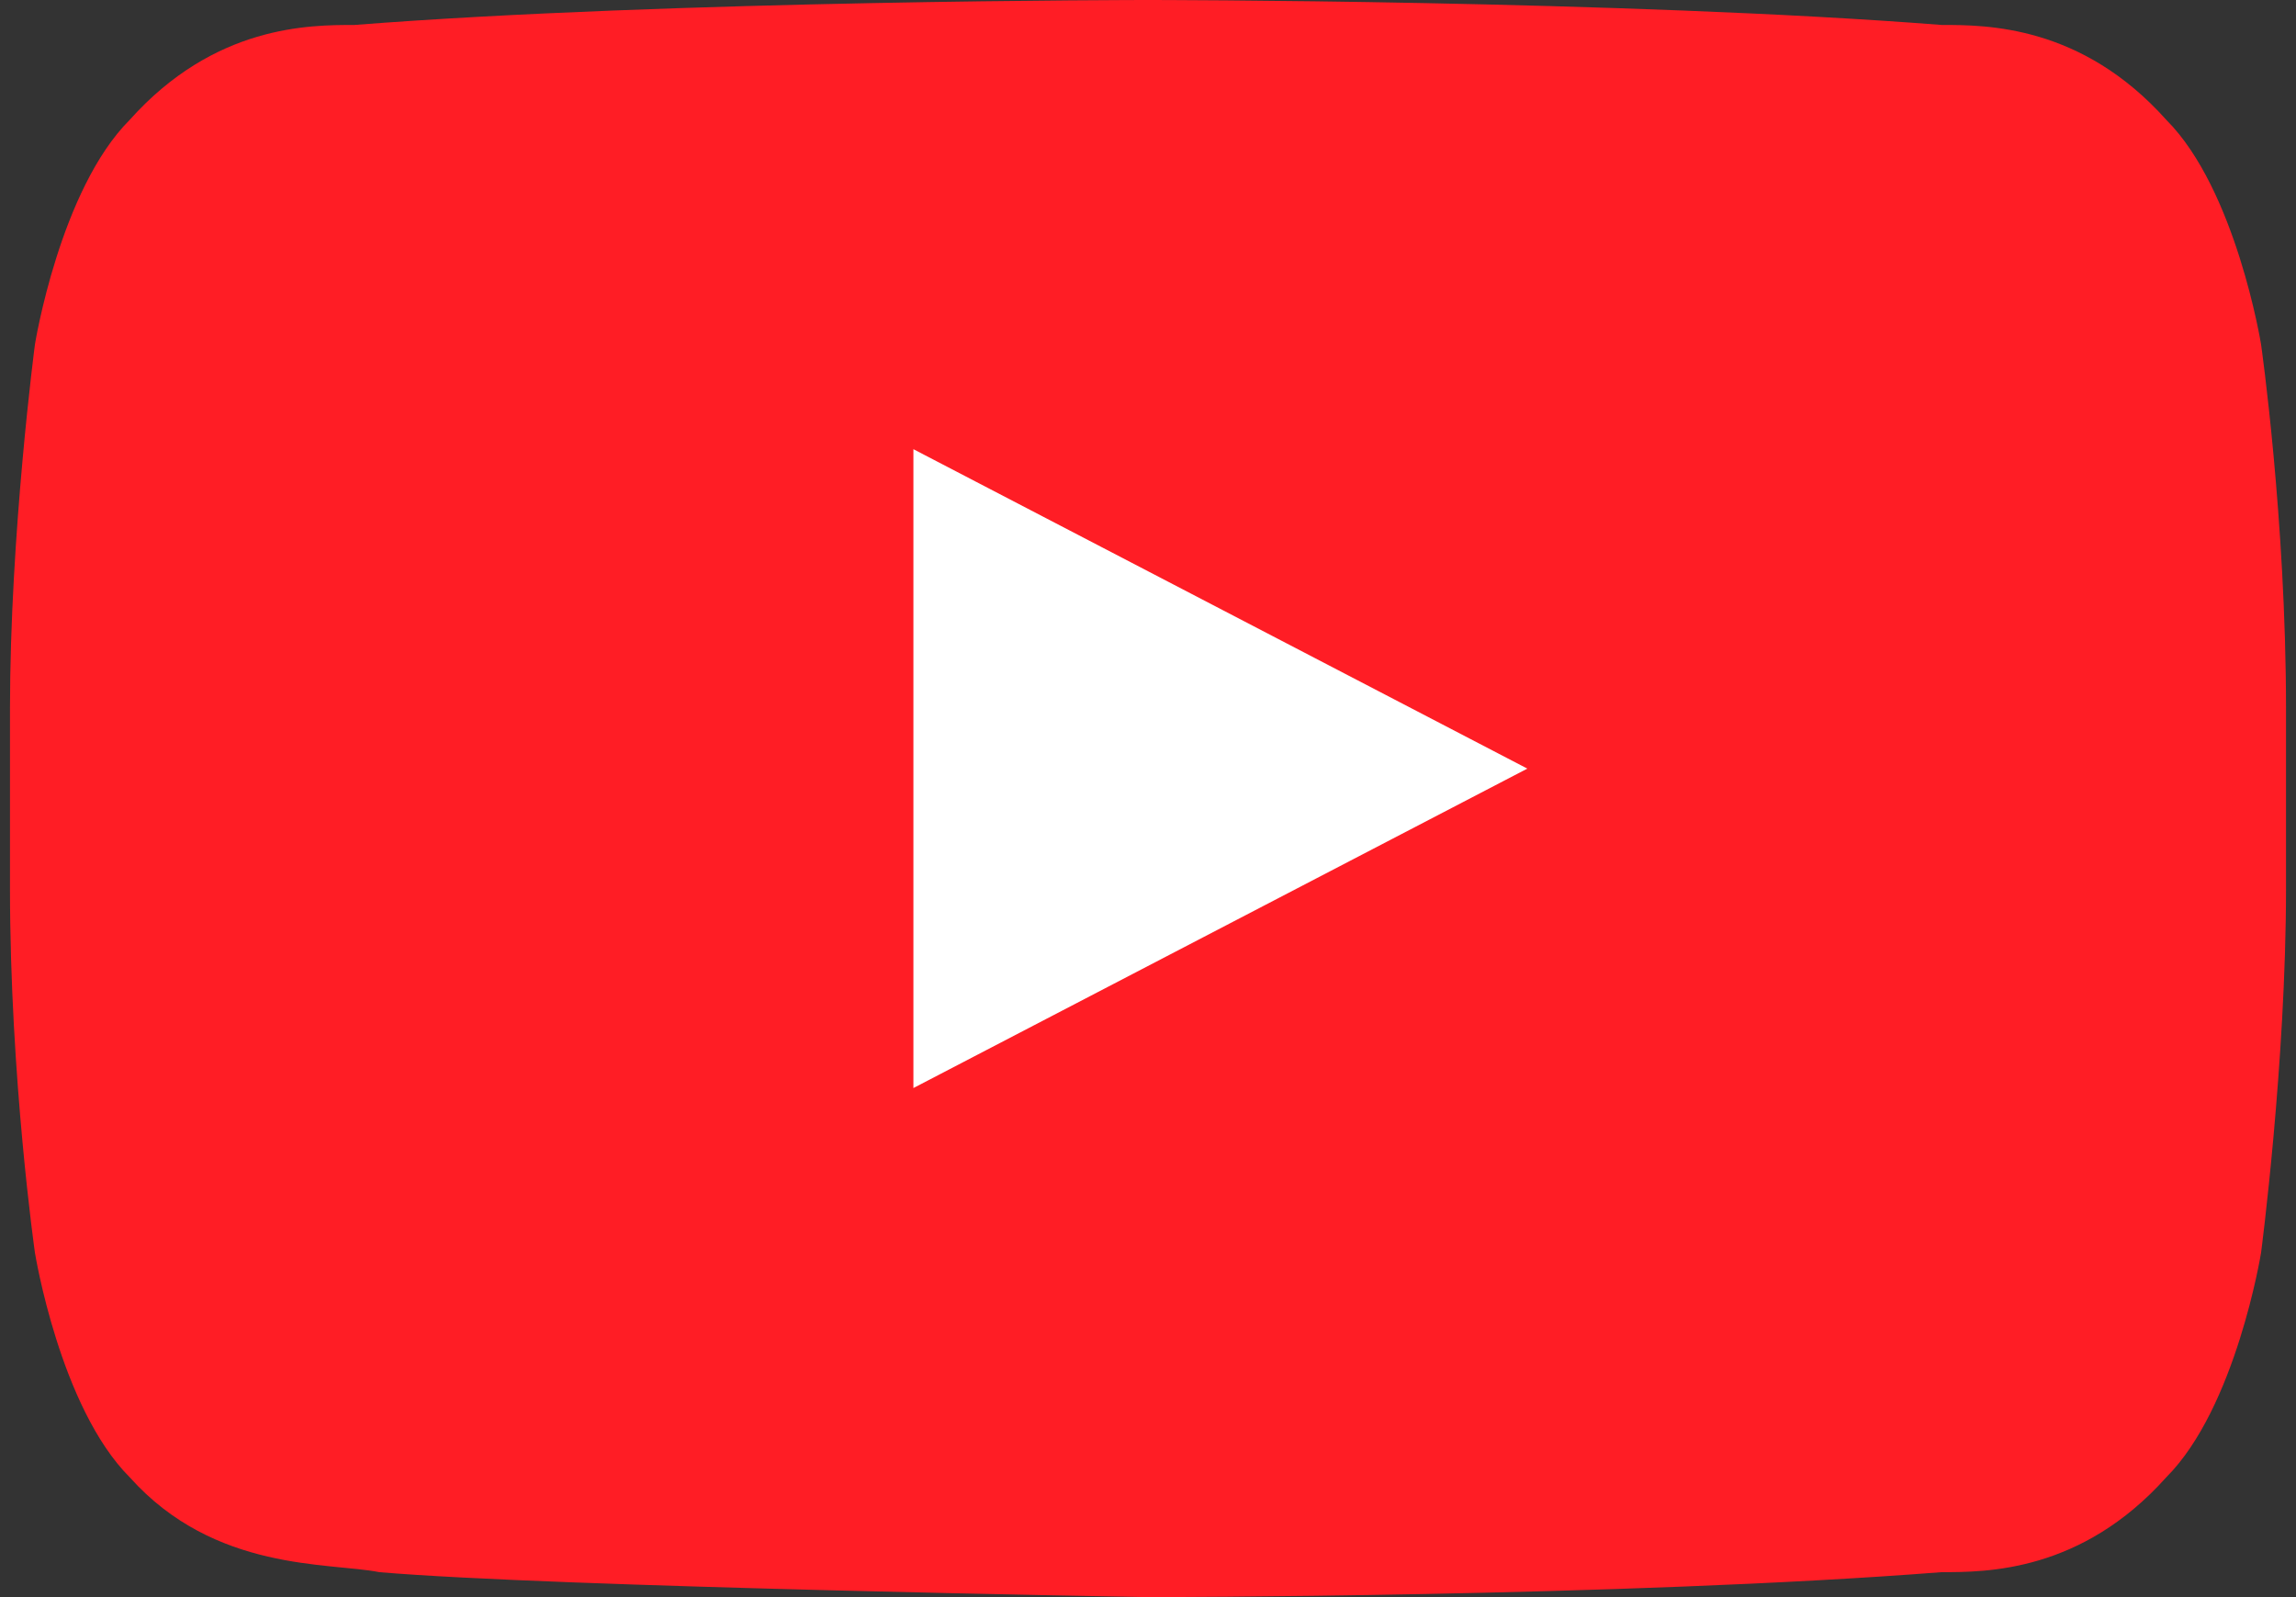
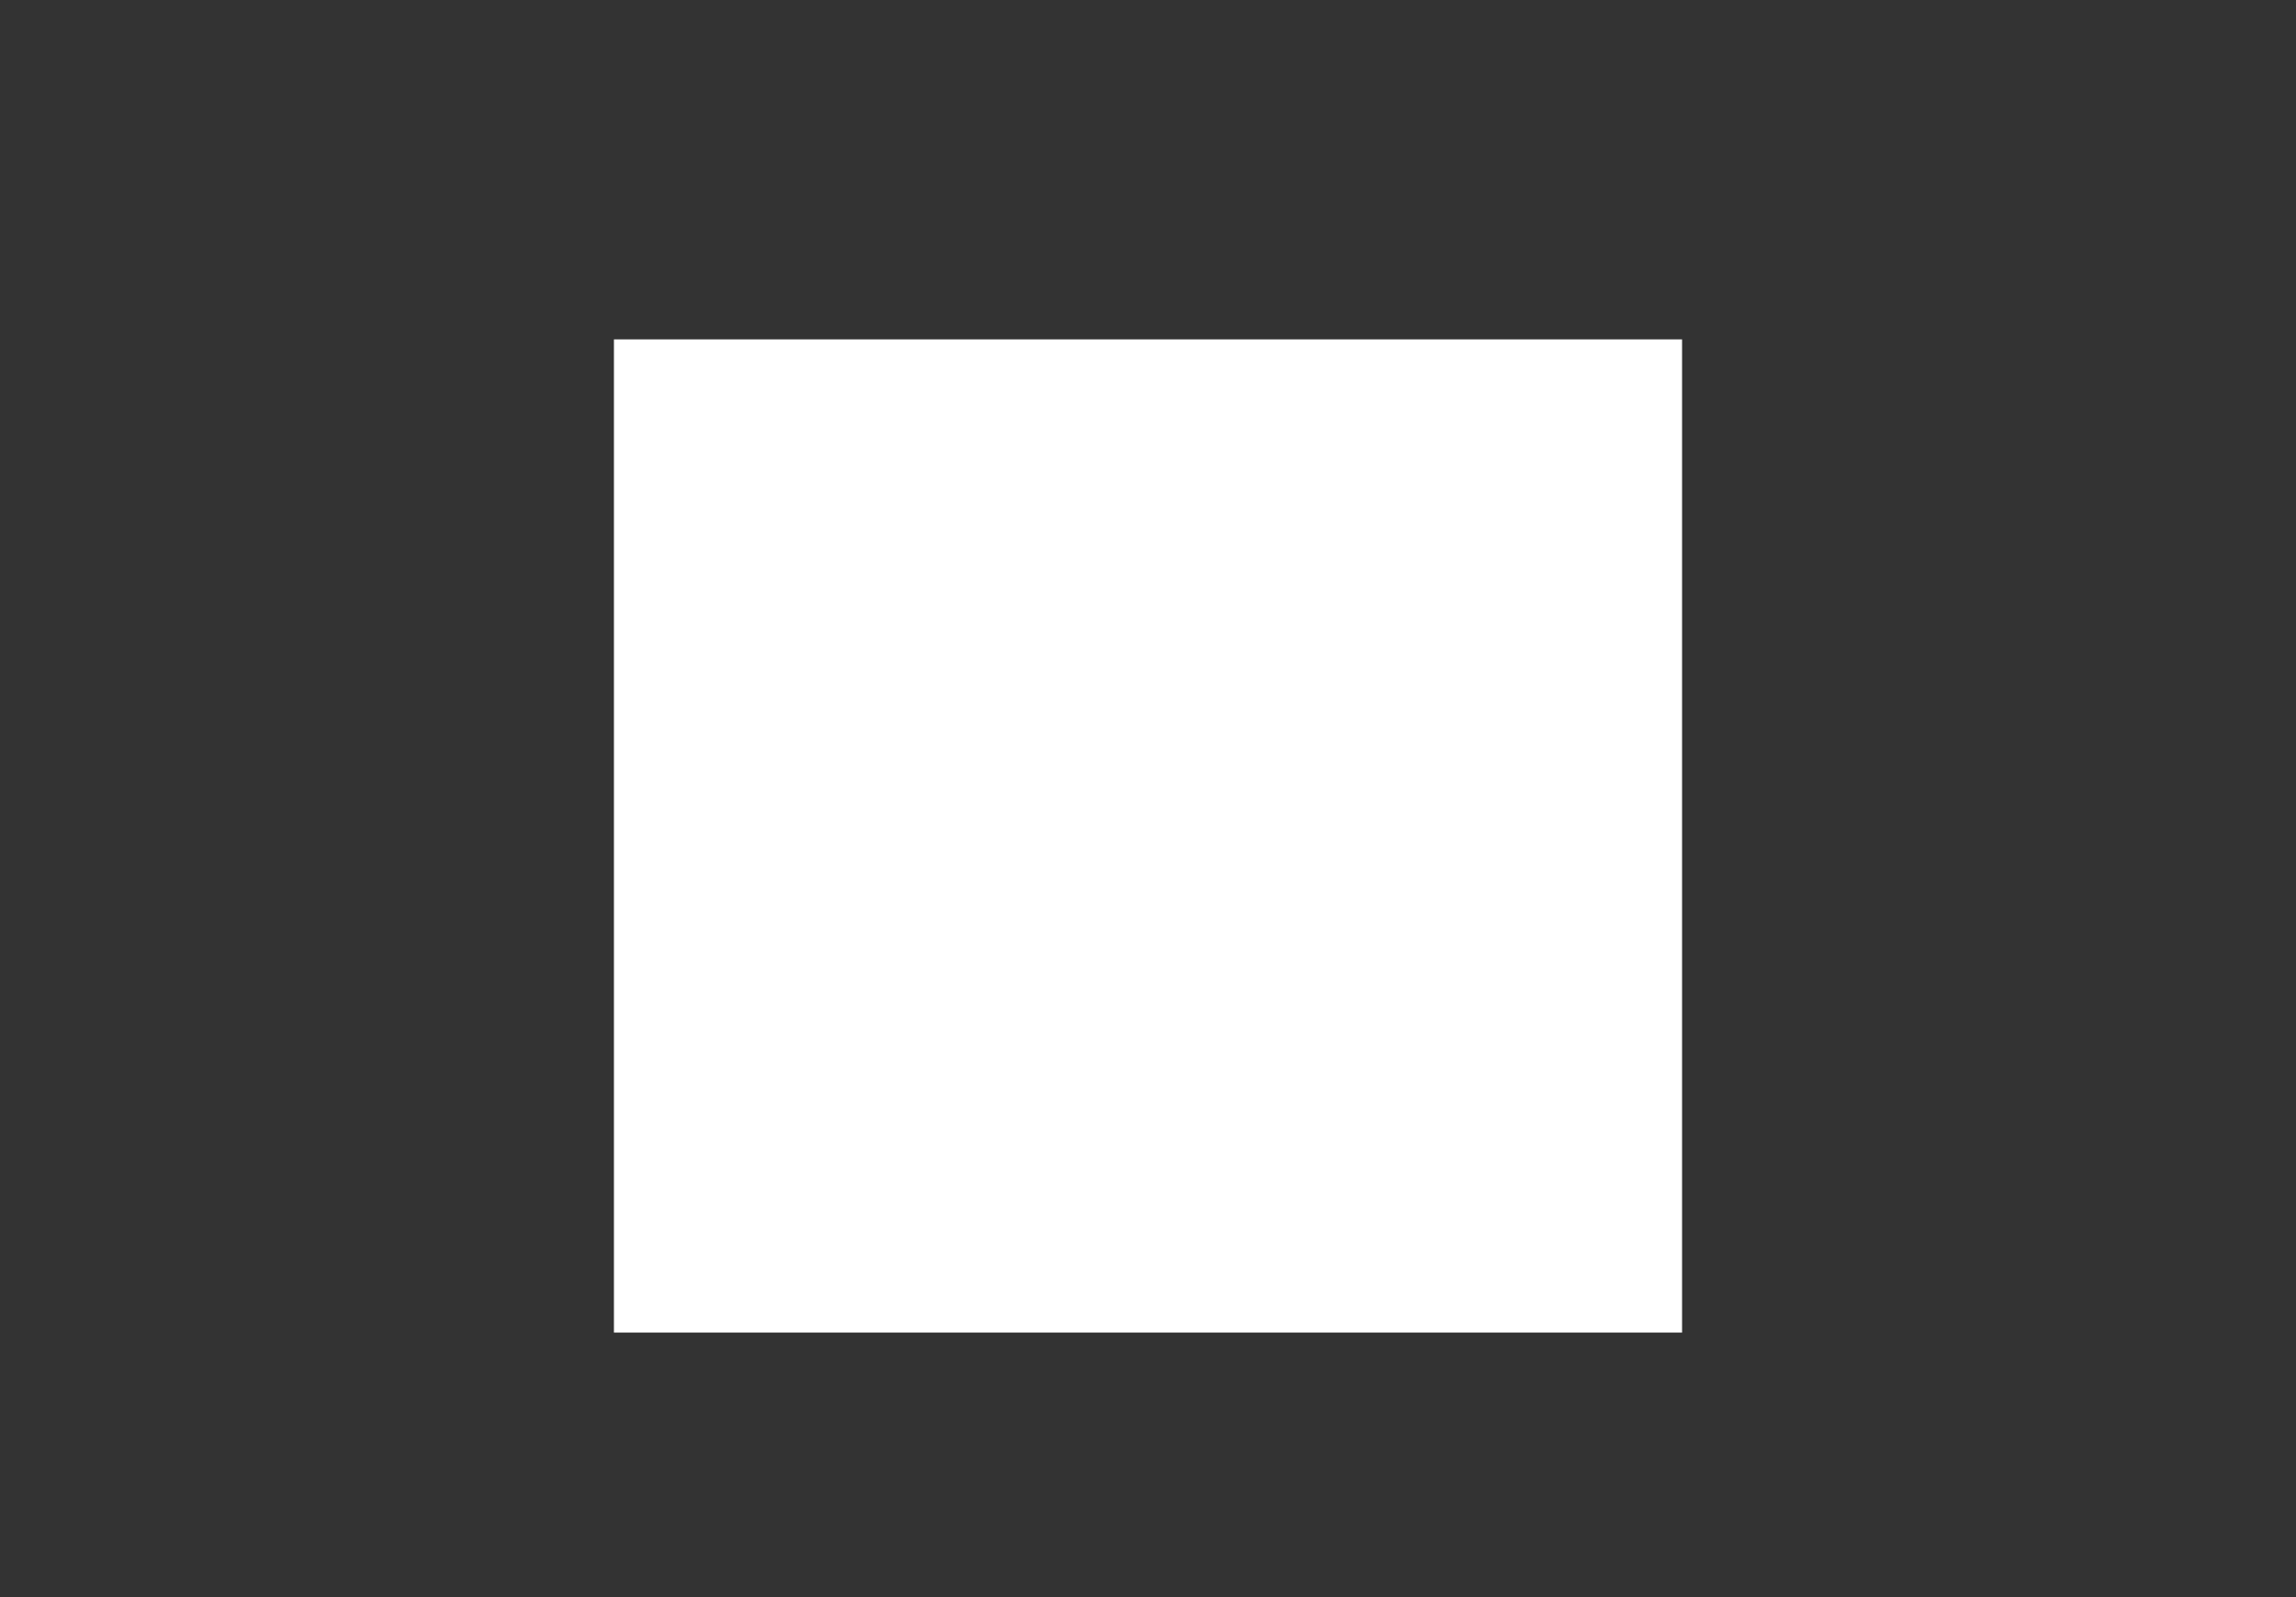
<svg xmlns="http://www.w3.org/2000/svg" version="1.1" id="Layer_1" x="0px" y="0px" viewBox="0 0 46 32" style="enable-background:new 0 0 46 32;" xml:space="preserve">
  <rect x="0" y="0" width="46" height="32" fill="#333333" stroke="none" />
  <style type="text/css">
	.st0{fill:#FFFFFF;}
	.st1{fill:#FF1D25;}
</style>
  <rect x="12.3" y="6.8" class="st0" width="21.4" height="19.9" />
  <g>
    <g id="Lozenge_2_">
      <g>
-         <path class="st1" d="M45.3,6.9c0,0-0.5-3.1-1.9-4.5c-1.7-1.9-3.6-1.9-4.5-1.9C32.5,0,23,0,23,0l0,0c0,0-9.5,0-15.9,0.5     c-0.9,0-2.8,0-4.5,1.9C1.2,3.8,0.7,6.9,0.7,6.9s-0.5,3.8-0.5,7.3v3.6c0,3.8,0.5,7.3,0.5,7.3s0.5,3.1,1.9,4.5c1.7,1.9,4,1.7,5,1.9     C11.1,31.8,23,32,23,32s9.5,0,15.9-0.5c0.9,0,2.8,0,4.5-1.9c1.4-1.4,1.9-4.5,1.9-4.5s0.5-3.8,0.5-7.3v-3.6     C45.8,10.4,45.3,6.9,45.3,6.9z M18.3,21.8V9l12.3,6.4L18.3,21.8z" />
-       </g>
+         </g>
    </g>
  </g>
</svg>